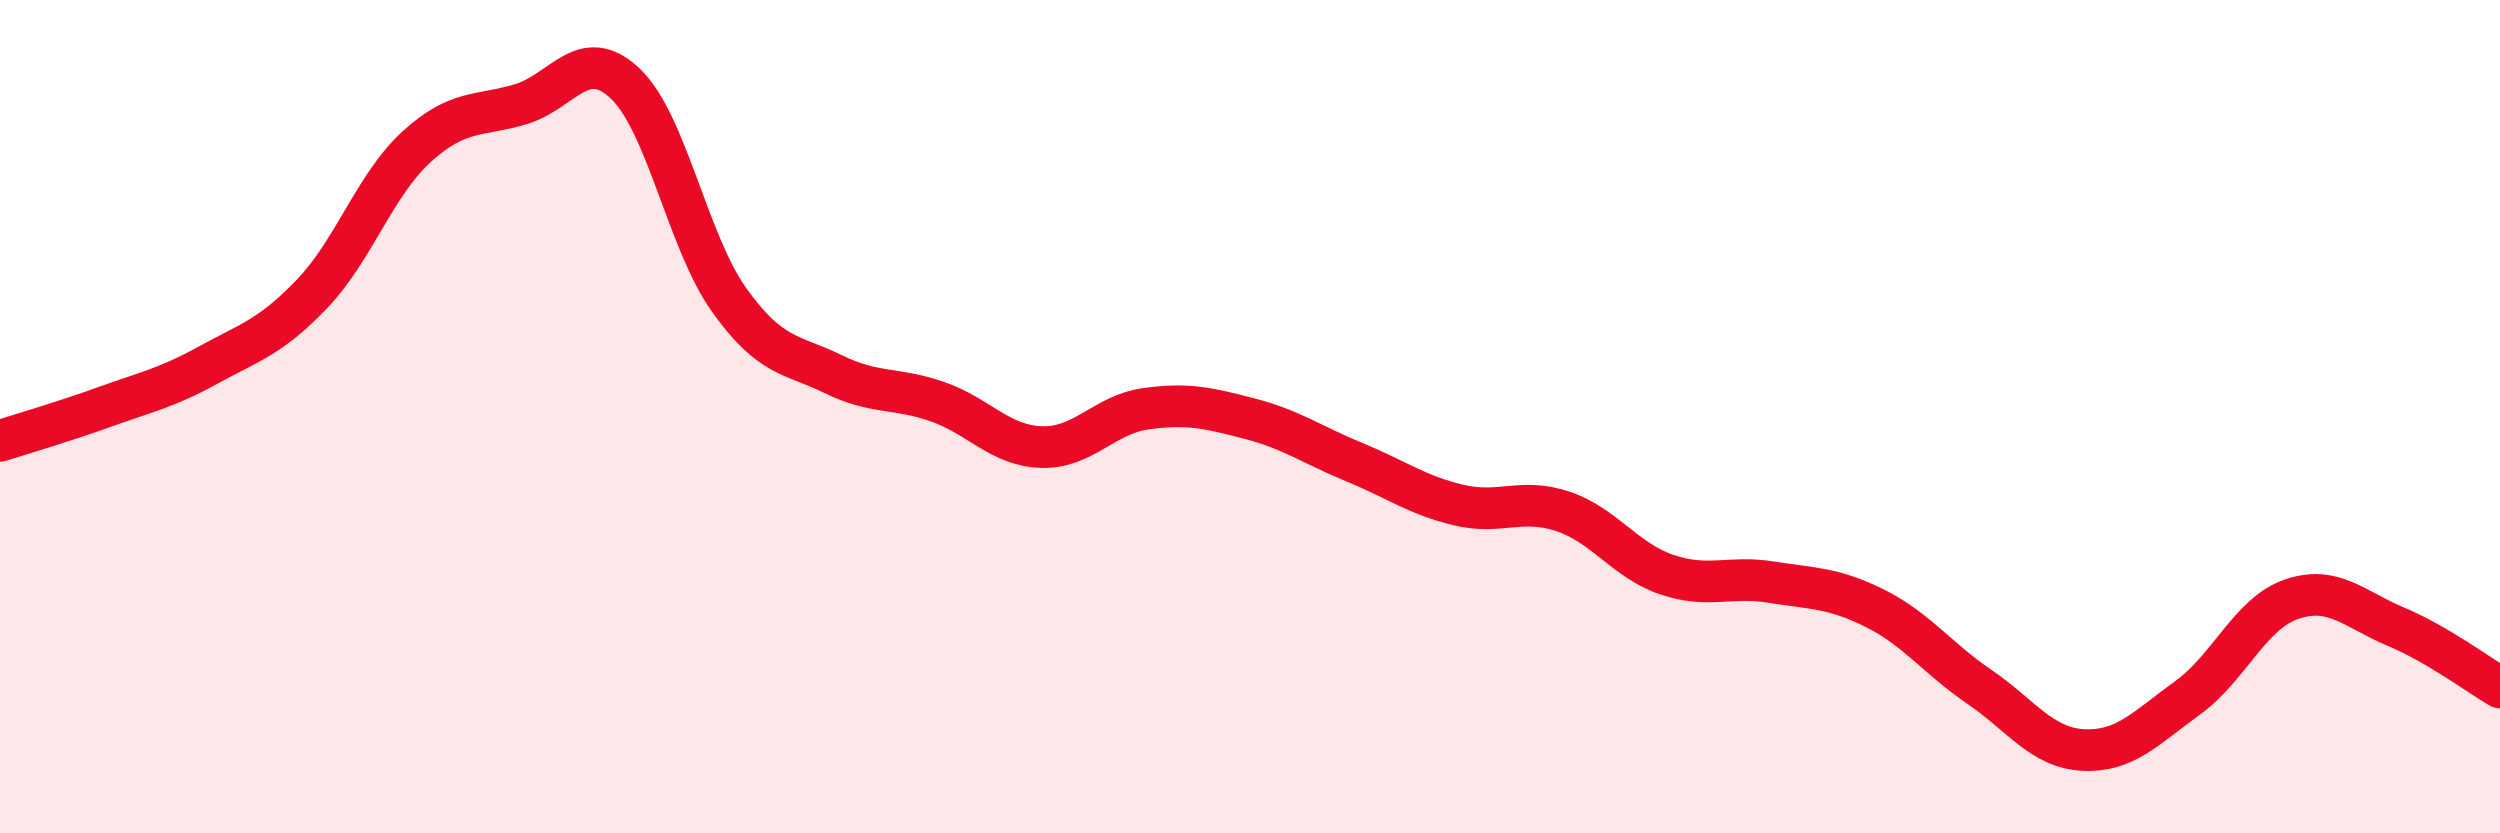
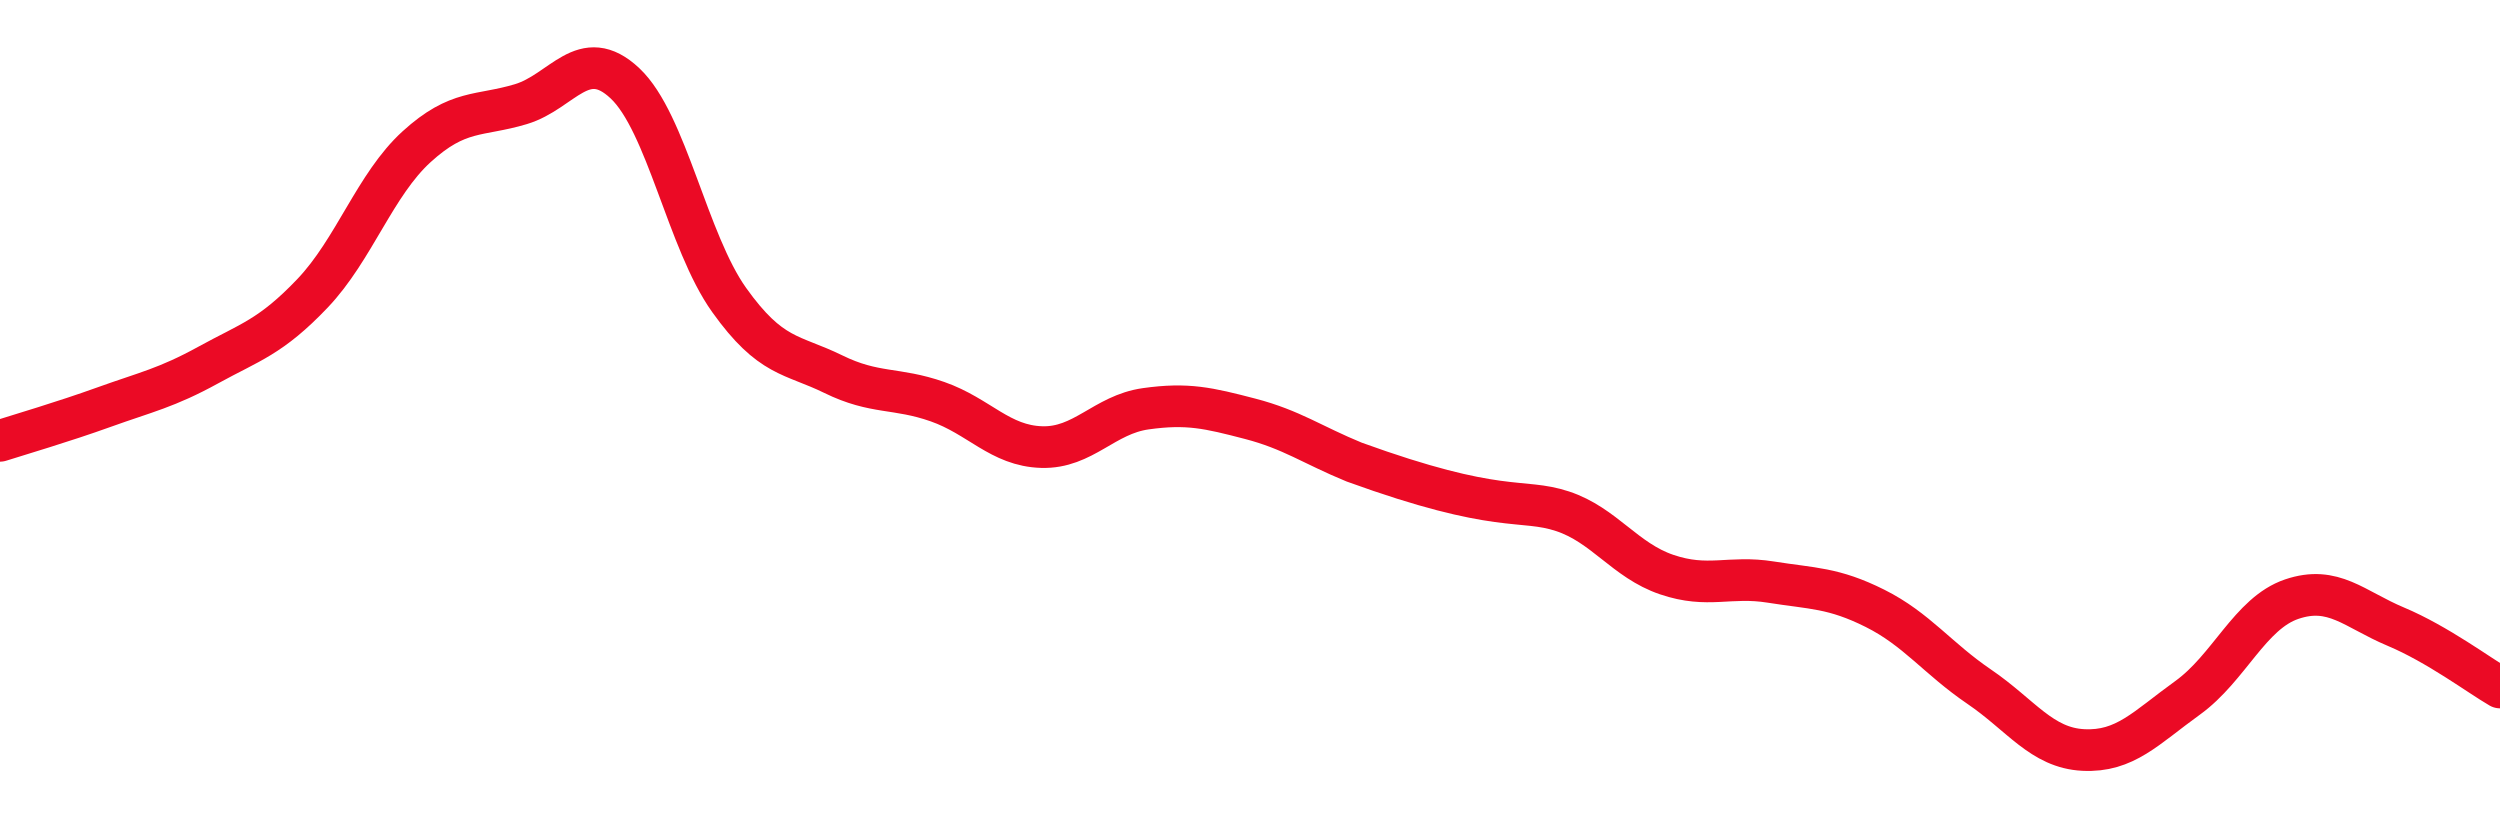
<svg xmlns="http://www.w3.org/2000/svg" width="60" height="20" viewBox="0 0 60 20">
-   <path d="M 0,10.58 C 0.5,10.42 1.5,10.13 2.5,9.77 C 3.5,9.41 4,9.31 5,8.76 C 6,8.21 6.5,8.09 7.5,7.04 C 8.5,5.99 9,4.43 10,3.52 C 11,2.61 11.5,2.8 12.5,2.5 C 13.5,2.2 14,1.06 15,2 C 16,2.94 16.5,5.8 17.5,7.2 C 18.5,8.6 19,8.49 20,8.98 C 21,9.47 21.5,9.29 22.5,9.64 C 23.5,9.99 24,10.7 25,10.73 C 26,10.76 26.5,9.95 27.5,9.81 C 28.5,9.67 29,9.79 30,10.05 C 31,10.31 31.5,10.68 32.5,11.09 C 33.5,11.5 34,11.88 35,12.12 C 36,12.36 36.5,11.94 37.5,12.27 C 38.5,12.6 39,13.45 40,13.79 C 41,14.13 41.5,13.81 42.5,13.97 C 43.5,14.13 44,14.1 45,14.6 C 46,15.1 46.5,15.8 47.5,16.48 C 48.5,17.16 49,17.95 50,18 C 51,18.05 51.5,17.47 52.5,16.75 C 53.5,16.03 54,14.72 55,14.38 C 56,14.04 56.5,14.62 57.5,15.04 C 58.5,15.46 59.5,16.21 60,16.5L60 20L0 20Z" fill="#EB0A25" opacity="0.1" stroke-linecap="round" stroke-linejoin="round" />
-   <path d="M 0,10.58 C 0.5,10.42 1.5,10.13 2.5,9.77 C 3.5,9.41 4,9.31 5,8.76 C 6,8.21 6.5,8.09 7.5,7.04 C 8.5,5.99 9,4.43 10,3.52 C 11,2.61 11.5,2.8 12.5,2.5 C 13.5,2.2 14,1.06 15,2 C 16,2.94 16.5,5.8 17.5,7.2 C 18.5,8.6 19,8.49 20,8.98 C 21,9.47 21.5,9.29 22.5,9.64 C 23.5,9.99 24,10.7 25,10.73 C 26,10.76 26.5,9.95 27.5,9.81 C 28.5,9.67 29,9.79 30,10.05 C 31,10.31 31.5,10.68 32.5,11.09 C 33.5,11.5 34,11.88 35,12.12 C 36,12.36 36.5,11.94 37.5,12.27 C 38.5,12.6 39,13.45 40,13.79 C 41,14.13 41.5,13.81 42.5,13.97 C 43.5,14.13 44,14.1 45,14.6 C 46,15.1 46.5,15.8 47.5,16.48 C 48.5,17.16 49,17.95 50,18 C 51,18.05 51.5,17.47 52.5,16.75 C 53.5,16.03 54,14.72 55,14.38 C 56,14.04 56.5,14.62 57.5,15.04 C 58.5,15.46 59.5,16.21 60,16.5" stroke="#EB0A25" stroke-width="1" fill="none" stroke-linecap="round" stroke-linejoin="round" />
+   <path d="M 0,10.58 C 0.5,10.42 1.5,10.13 2.5,9.77 C 3.5,9.41 4,9.31 5,8.76 C 6,8.21 6.5,8.09 7.5,7.04 C 8.5,5.99 9,4.43 10,3.52 C 11,2.61 11.5,2.8 12.5,2.5 C 13.5,2.2 14,1.06 15,2 C 16,2.94 16.5,5.8 17.5,7.2 C 18.5,8.6 19,8.49 20,8.98 C 21,9.47 21.5,9.29 22.5,9.64 C 23.5,9.99 24,10.7 25,10.73 C 26,10.76 26.5,9.95 27.5,9.81 C 28.5,9.67 29,9.79 30,10.05 C 31,10.31 31.5,10.68 32.5,11.09 C 36,12.36 36.5,11.94 37.5,12.27 C 38.5,12.6 39,13.45 40,13.79 C 41,14.13 41.5,13.81 42.5,13.97 C 43.5,14.13 44,14.1 45,14.6 C 46,15.1 46.5,15.8 47.5,16.48 C 48.5,17.16 49,17.95 50,18 C 51,18.05 51.5,17.47 52.5,16.75 C 53.5,16.03 54,14.72 55,14.38 C 56,14.04 56.5,14.62 57.5,15.04 C 58.5,15.46 59.5,16.21 60,16.5" stroke="#EB0A25" stroke-width="1" fill="none" stroke-linecap="round" stroke-linejoin="round" />
</svg>